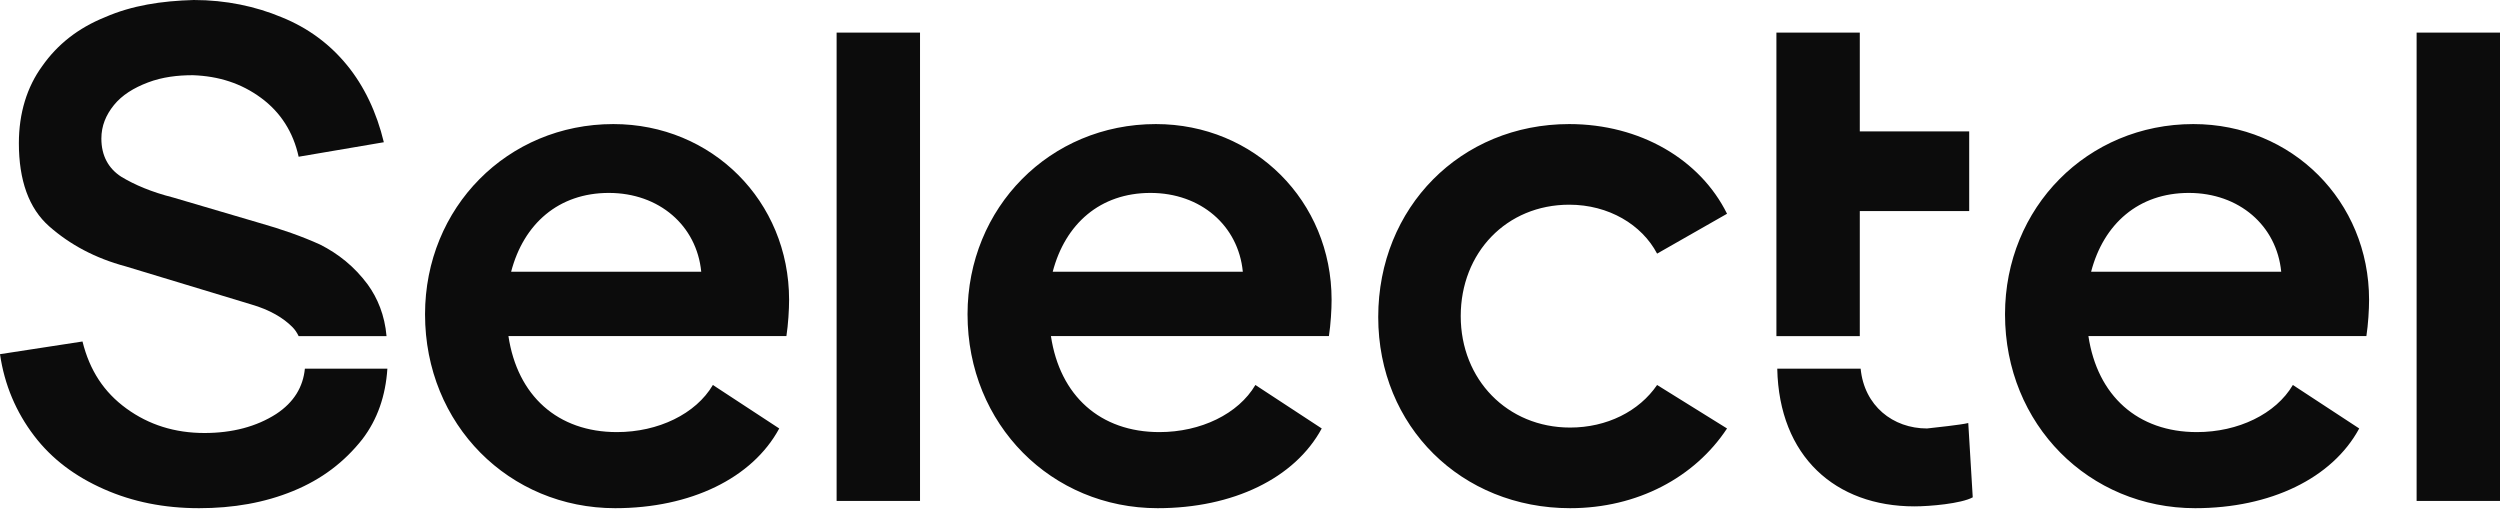
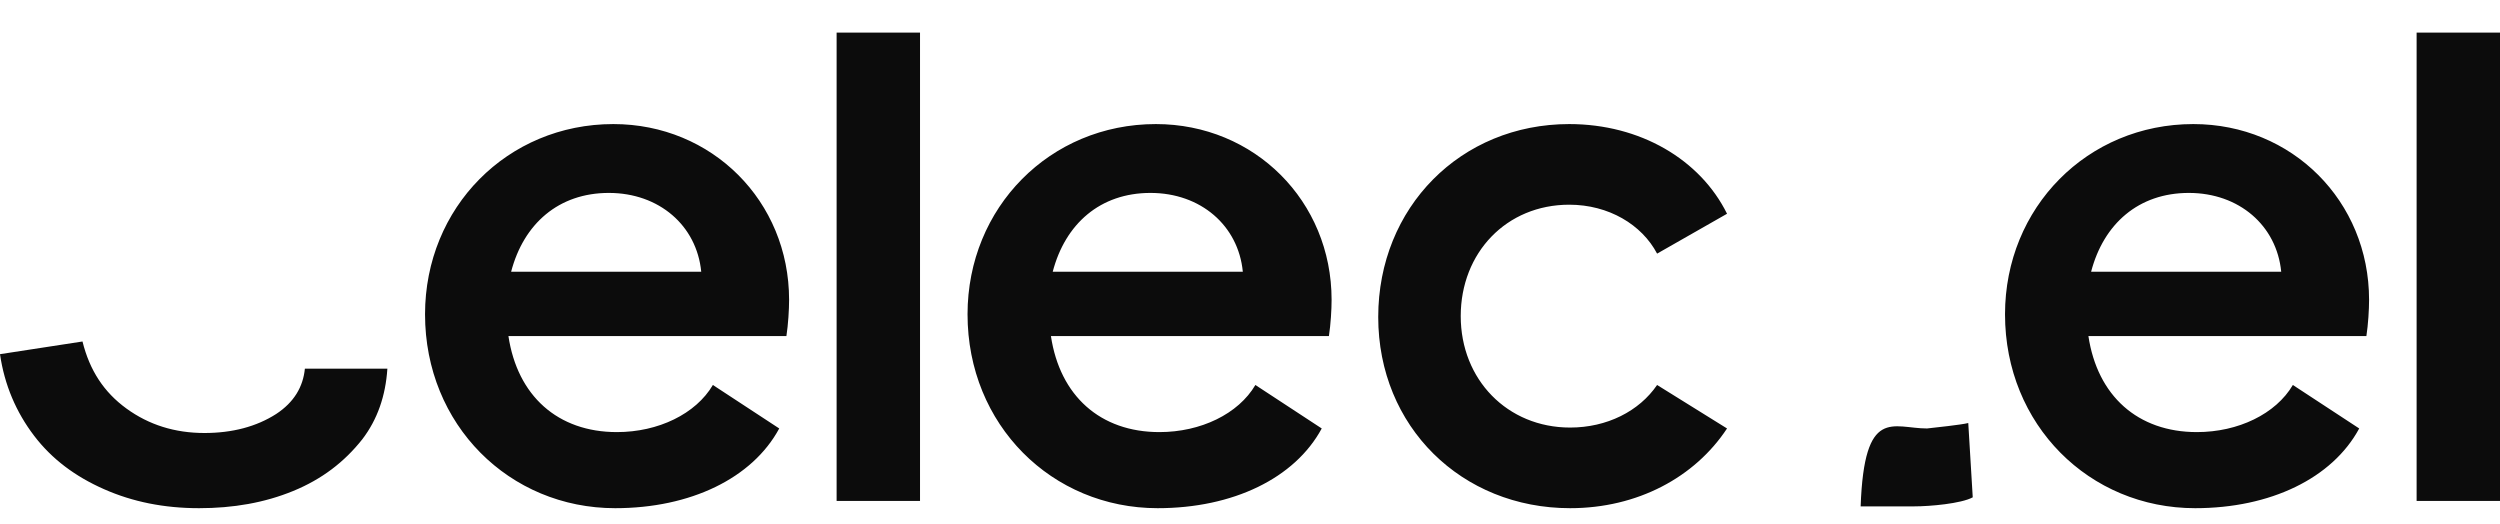
<svg xmlns="http://www.w3.org/2000/svg" width="124" height="26" viewBox="0 0 124 26" fill="none">
  <g clip-path="url(#clip0_1296_49)">
-     <path d="M97.626 20.982L97.848 24.667C97.27 24.982 95.713 25.116 94.957 25.116C91.043 25.116 88.241 22.645 88.152 18.286H92.288C92.466 20.129 93.889 21.252 95.58 21.252C95.98 21.207 97.27 21.072 97.626 20.982ZM41.496 24.847H45.633V1.616H41.496V24.847ZM77.834 10.153C79.79 10.153 81.436 11.142 82.192 12.58L85.661 10.602C84.327 7.906 81.347 6.154 77.834 6.154C72.452 6.154 68.36 10.288 68.36 15.725C68.36 21.162 72.496 25.206 77.878 25.206C81.214 25.206 84.06 23.678 85.661 21.252L82.192 19.095C81.303 20.398 79.702 21.207 77.878 21.207C74.765 21.207 72.452 18.826 72.452 15.68C72.452 12.535 74.72 10.153 77.834 10.153ZM39.139 14.871C39.139 9.973 35.314 6.154 30.422 6.154C25.174 6.154 21.082 10.288 21.082 15.59C21.082 21.072 25.263 25.206 30.511 25.206C34.247 25.206 37.316 23.723 38.65 21.252L35.359 19.095C34.514 20.533 32.646 21.432 30.6 21.432C27.664 21.432 25.663 19.634 25.218 16.669H39.006C39.095 16.084 39.139 15.366 39.139 14.871ZM25.352 13.478C25.974 11.097 27.709 9.569 30.199 9.569C32.69 9.569 34.558 11.187 34.781 13.478H25.352ZM66.047 14.871C66.047 9.973 62.222 6.154 57.33 6.154C52.082 6.154 47.99 10.288 47.99 15.59C47.99 21.072 52.171 25.206 57.419 25.206C61.155 25.206 64.224 23.723 65.558 21.252L62.267 19.095C61.422 20.533 59.554 21.432 57.508 21.432C54.572 21.432 52.571 19.634 52.126 16.669H65.914C66.003 16.084 66.047 15.366 66.047 14.871ZM52.215 13.478C52.838 11.097 54.572 9.569 57.063 9.569C59.554 9.569 61.422 11.187 61.644 13.478H52.215ZM117.506 14.871C117.506 9.973 113.682 6.154 108.789 6.154C103.541 6.154 99.449 10.288 99.449 15.59C99.449 21.072 103.63 25.206 108.878 25.206C112.614 25.206 115.683 23.723 117.017 21.252L113.726 19.095C112.881 20.533 111.013 21.432 108.967 21.432C106.032 21.432 104.03 19.634 103.585 16.669H117.373C117.462 16.084 117.506 15.366 117.506 14.871ZM103.719 13.478C104.341 11.097 106.076 9.569 108.567 9.569C111.057 9.569 112.925 11.187 113.148 13.478H103.719ZM119.864 24.847H124V1.616H119.864V24.847ZM13.699 20.533C12.72 21.162 11.519 21.477 10.141 21.477C8.673 21.477 7.383 21.072 6.271 20.263C5.159 19.455 4.448 18.376 4.092 16.938L0 17.567C0.222 19.095 0.801 20.443 1.69 21.611C2.58 22.78 3.736 23.634 5.159 24.263C6.582 24.892 8.139 25.206 9.874 25.206C11.564 25.206 13.12 24.937 14.544 24.352C15.967 23.768 17.079 22.915 17.968 21.791C18.724 20.803 19.125 19.634 19.214 18.286H15.122C15.033 19.185 14.588 19.949 13.699 20.533Z" fill="#0C0C0C" />
-     <path d="M92.246 16.671H88.11V10.47V6.516V1.618H92.246V6.516H97.672V10.47H92.246V16.671ZM18.238 14.11C17.571 13.211 16.77 12.582 15.88 12.132C14.991 11.728 13.968 11.368 12.856 11.054L8.586 9.796C7.519 9.526 6.674 9.167 6.007 8.762C5.384 8.358 5.028 7.729 5.028 6.875C5.028 6.246 5.251 5.707 5.651 5.212C6.051 4.718 6.629 4.359 7.341 4.089C8.053 3.819 8.809 3.73 9.565 3.73C10.855 3.775 11.967 4.134 12.945 4.853C13.924 5.572 14.546 6.56 14.813 7.774L19.038 7.055C18.683 5.572 18.06 4.269 17.215 3.235C16.37 2.202 15.302 1.393 13.968 0.854C12.678 0.315 11.21 0 9.609 0C8.008 0.045 6.54 0.27 5.206 0.854C3.872 1.393 2.849 2.202 2.093 3.28C1.337 4.314 0.936 5.617 0.936 7.1C0.936 8.942 1.426 10.335 2.449 11.234C3.472 12.132 4.717 12.806 6.229 13.211L12.456 15.098C13.39 15.368 14.057 15.772 14.502 16.221C14.635 16.356 14.724 16.491 14.813 16.671H19.172C19.083 15.637 18.727 14.784 18.238 14.11Z" fill="#0C0C0C" />
+     <path d="M97.626 20.982L97.848 24.667C97.27 24.982 95.713 25.116 94.957 25.116H92.288C92.466 20.129 93.889 21.252 95.58 21.252C95.98 21.207 97.27 21.072 97.626 20.982ZM41.496 24.847H45.633V1.616H41.496V24.847ZM77.834 10.153C79.79 10.153 81.436 11.142 82.192 12.58L85.661 10.602C84.327 7.906 81.347 6.154 77.834 6.154C72.452 6.154 68.36 10.288 68.36 15.725C68.36 21.162 72.496 25.206 77.878 25.206C81.214 25.206 84.06 23.678 85.661 21.252L82.192 19.095C81.303 20.398 79.702 21.207 77.878 21.207C74.765 21.207 72.452 18.826 72.452 15.68C72.452 12.535 74.72 10.153 77.834 10.153ZM39.139 14.871C39.139 9.973 35.314 6.154 30.422 6.154C25.174 6.154 21.082 10.288 21.082 15.59C21.082 21.072 25.263 25.206 30.511 25.206C34.247 25.206 37.316 23.723 38.65 21.252L35.359 19.095C34.514 20.533 32.646 21.432 30.6 21.432C27.664 21.432 25.663 19.634 25.218 16.669H39.006C39.095 16.084 39.139 15.366 39.139 14.871ZM25.352 13.478C25.974 11.097 27.709 9.569 30.199 9.569C32.69 9.569 34.558 11.187 34.781 13.478H25.352ZM66.047 14.871C66.047 9.973 62.222 6.154 57.33 6.154C52.082 6.154 47.99 10.288 47.99 15.59C47.99 21.072 52.171 25.206 57.419 25.206C61.155 25.206 64.224 23.723 65.558 21.252L62.267 19.095C61.422 20.533 59.554 21.432 57.508 21.432C54.572 21.432 52.571 19.634 52.126 16.669H65.914C66.003 16.084 66.047 15.366 66.047 14.871ZM52.215 13.478C52.838 11.097 54.572 9.569 57.063 9.569C59.554 9.569 61.422 11.187 61.644 13.478H52.215ZM117.506 14.871C117.506 9.973 113.682 6.154 108.789 6.154C103.541 6.154 99.449 10.288 99.449 15.59C99.449 21.072 103.63 25.206 108.878 25.206C112.614 25.206 115.683 23.723 117.017 21.252L113.726 19.095C112.881 20.533 111.013 21.432 108.967 21.432C106.032 21.432 104.03 19.634 103.585 16.669H117.373C117.462 16.084 117.506 15.366 117.506 14.871ZM103.719 13.478C104.341 11.097 106.076 9.569 108.567 9.569C111.057 9.569 112.925 11.187 113.148 13.478H103.719ZM119.864 24.847H124V1.616H119.864V24.847ZM13.699 20.533C12.72 21.162 11.519 21.477 10.141 21.477C8.673 21.477 7.383 21.072 6.271 20.263C5.159 19.455 4.448 18.376 4.092 16.938L0 17.567C0.222 19.095 0.801 20.443 1.69 21.611C2.58 22.78 3.736 23.634 5.159 24.263C6.582 24.892 8.139 25.206 9.874 25.206C11.564 25.206 13.12 24.937 14.544 24.352C15.967 23.768 17.079 22.915 17.968 21.791C18.724 20.803 19.125 19.634 19.214 18.286H15.122C15.033 19.185 14.588 19.949 13.699 20.533Z" fill="#0C0C0C" />
  </g>
  <defs>
    <clipPath id="clip0_1296_49">
      <rect width="124" height="25.209" fill="white" />
    </clipPath>
  </defs>
</svg>